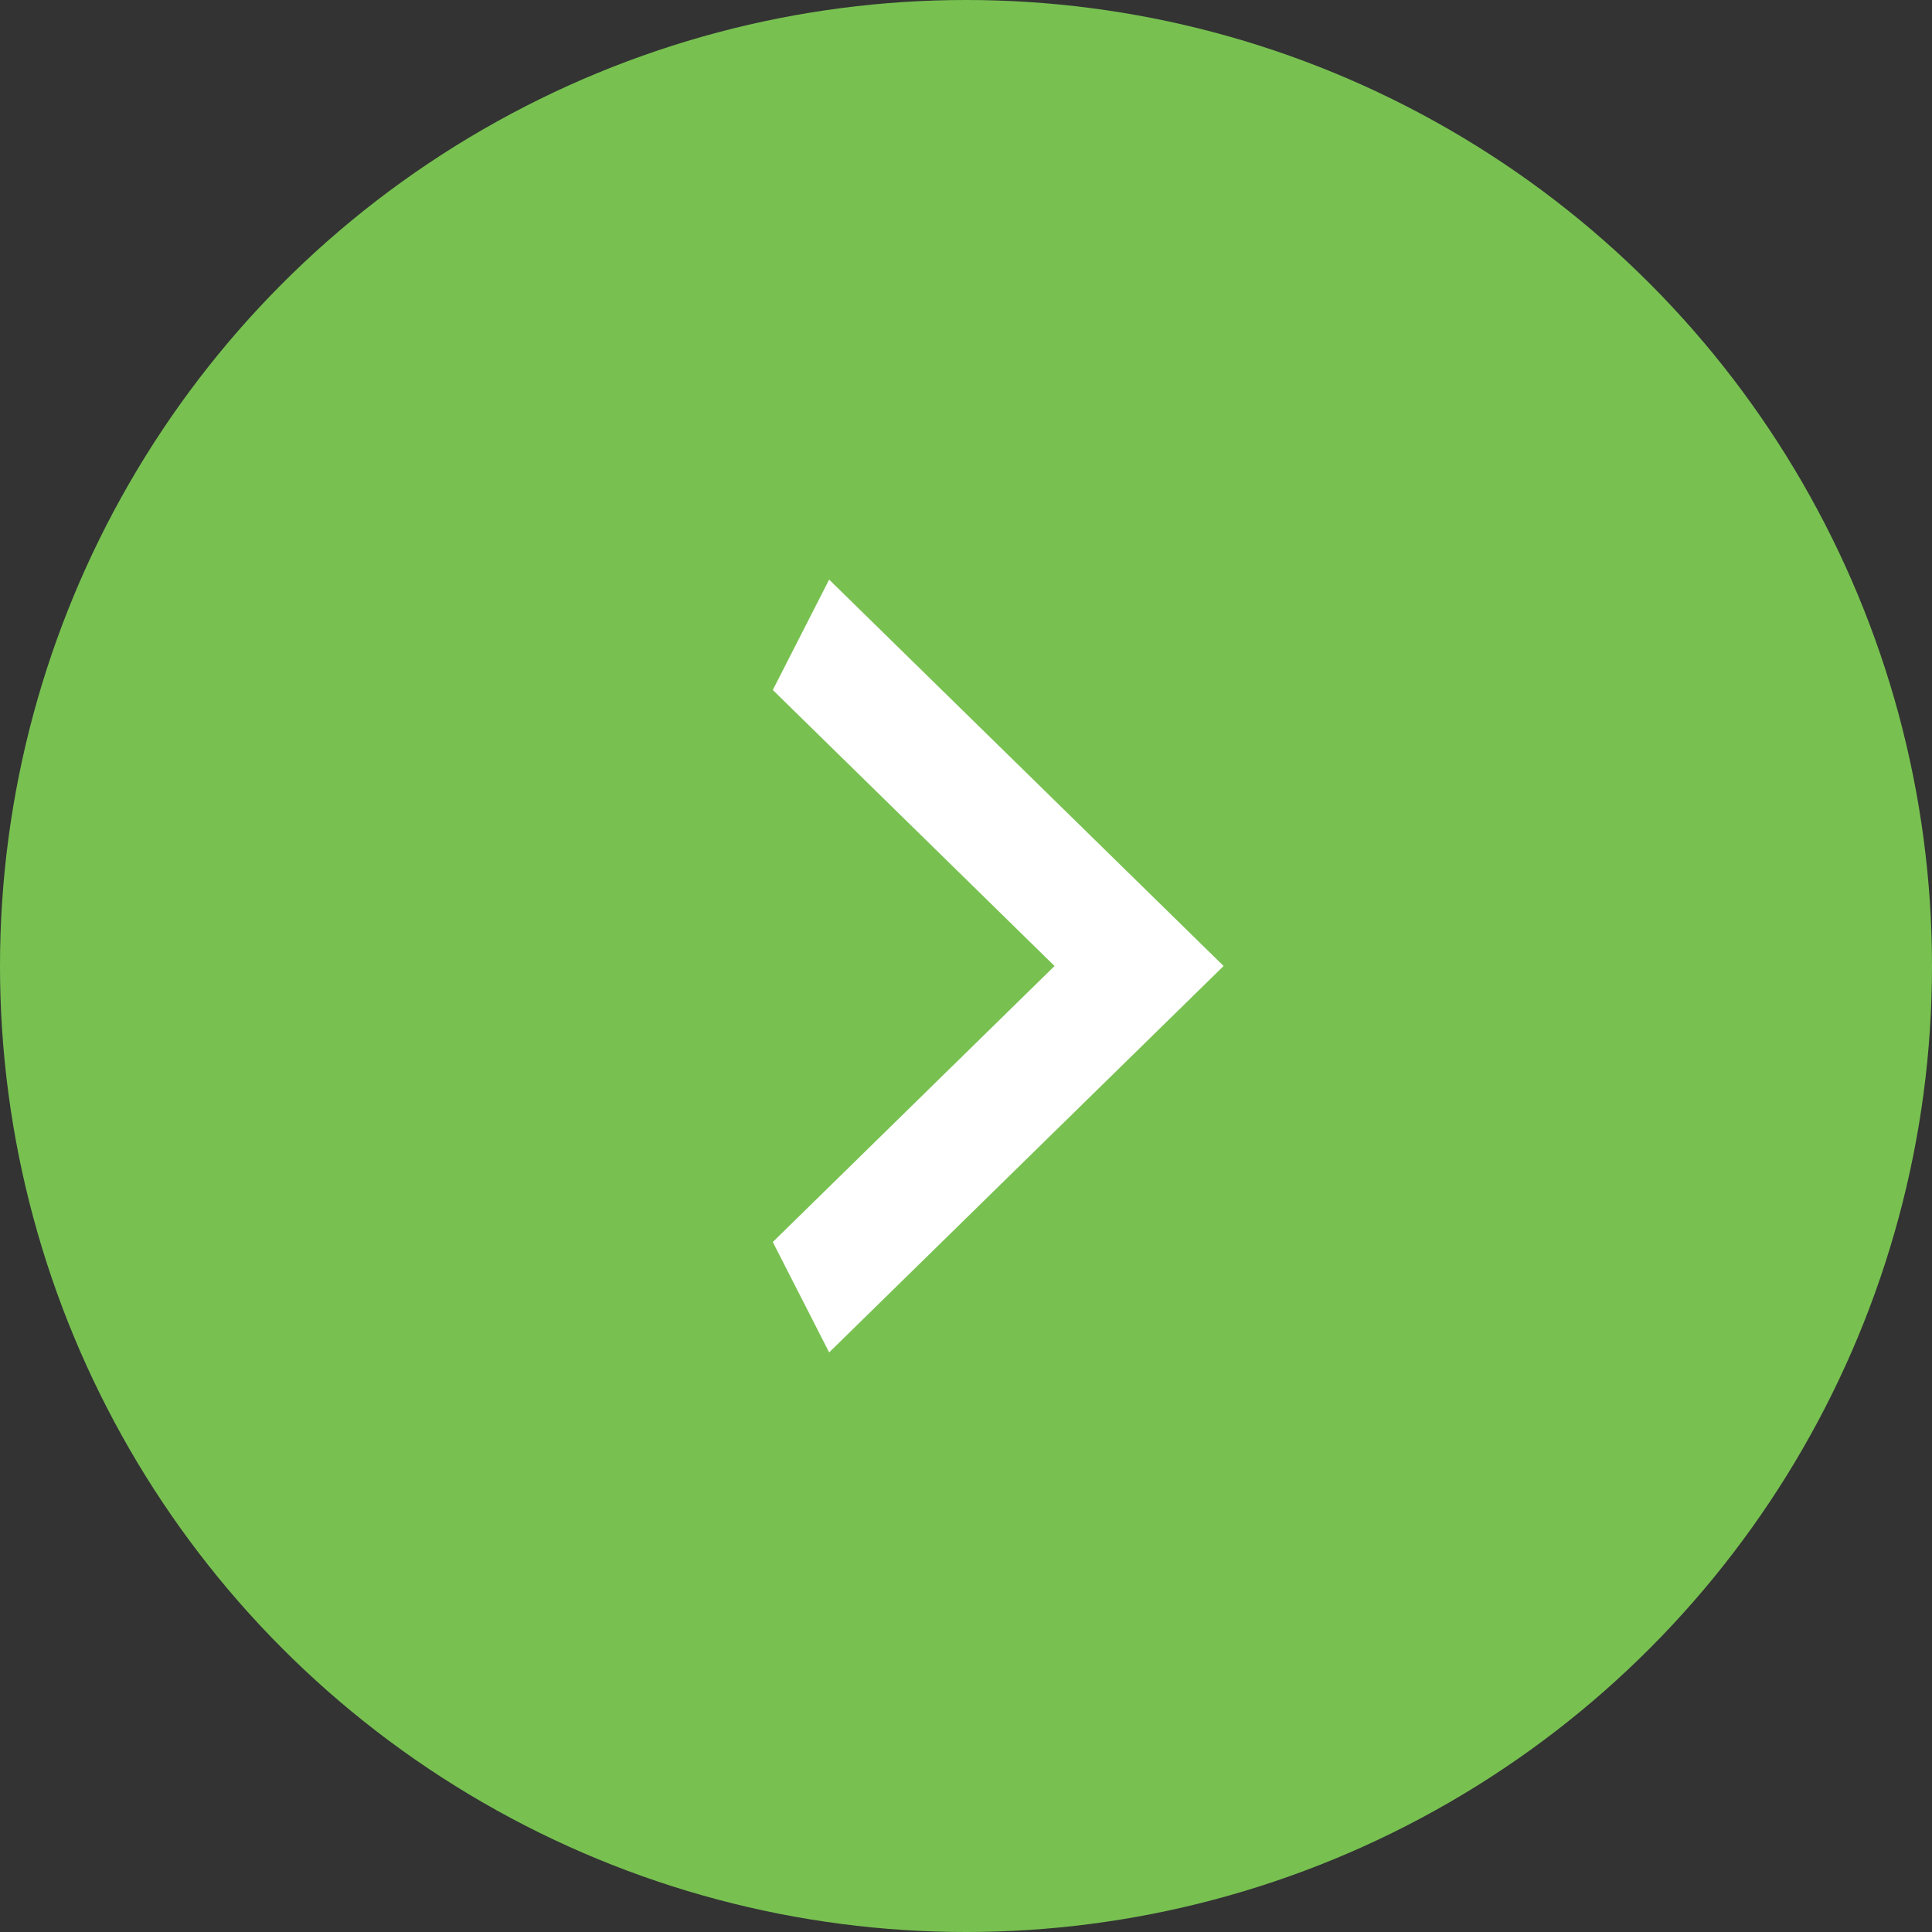
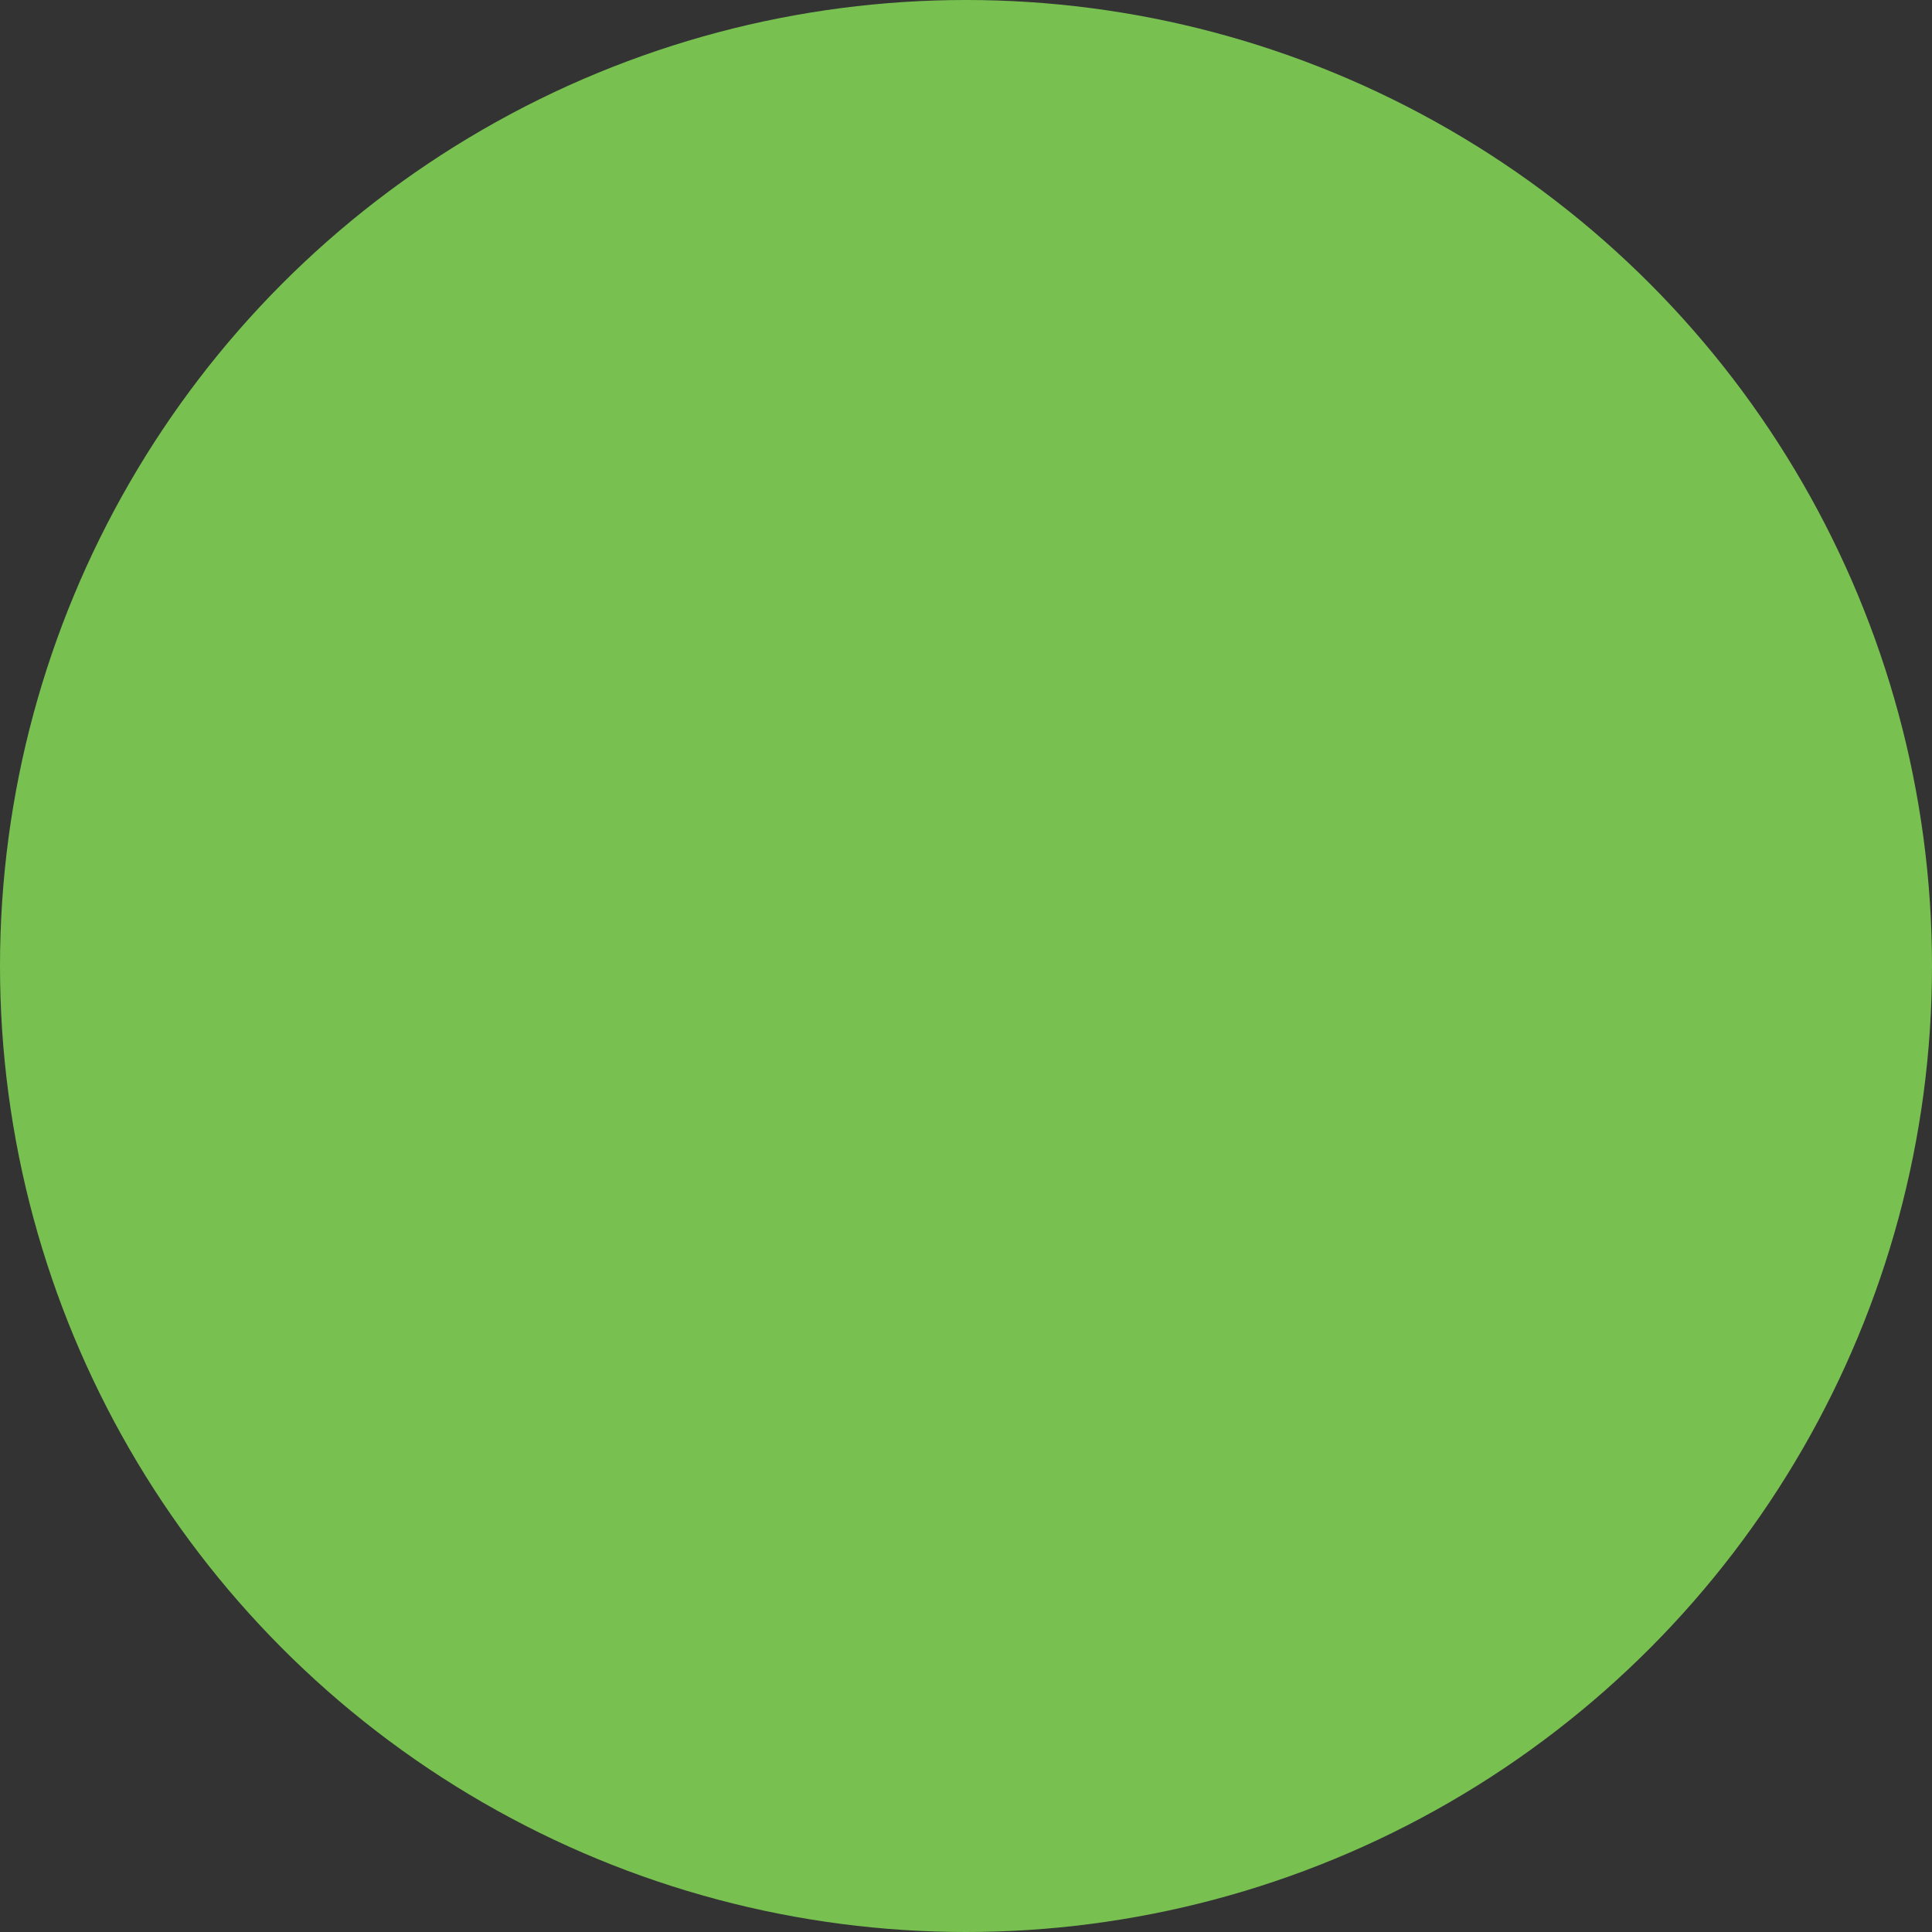
<svg xmlns="http://www.w3.org/2000/svg" width="30" height="30" viewBox="0 0 30 30" fill="none">
  <rect x="0" y="0" width="30" height="30" fill="#333333" stroke="none" />
  <circle cx="15" cy="15" r="15" fill="#78C151" />
-   <path d="M12 19.286L16.375 15L12 10.714L12.875 9L19 15L12.875 21L12 19.286Z" fill="white" />
</svg>